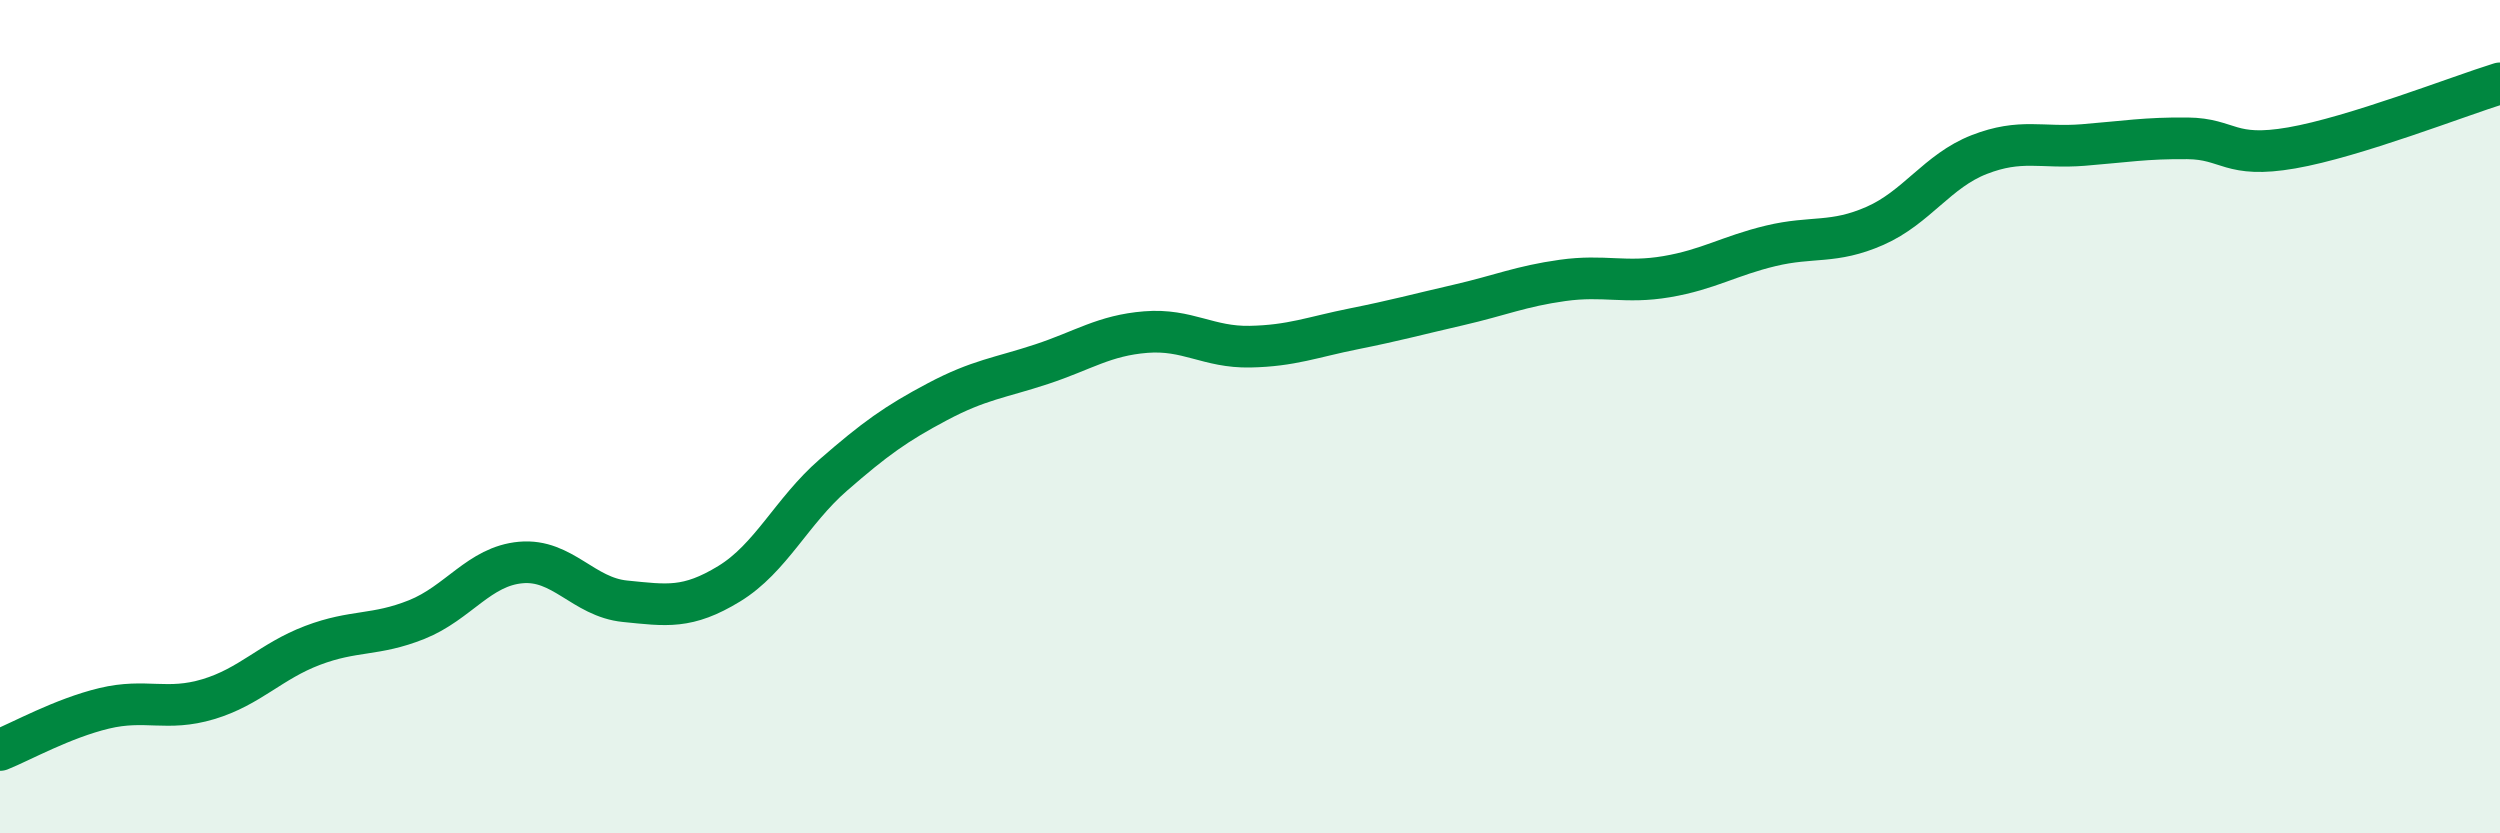
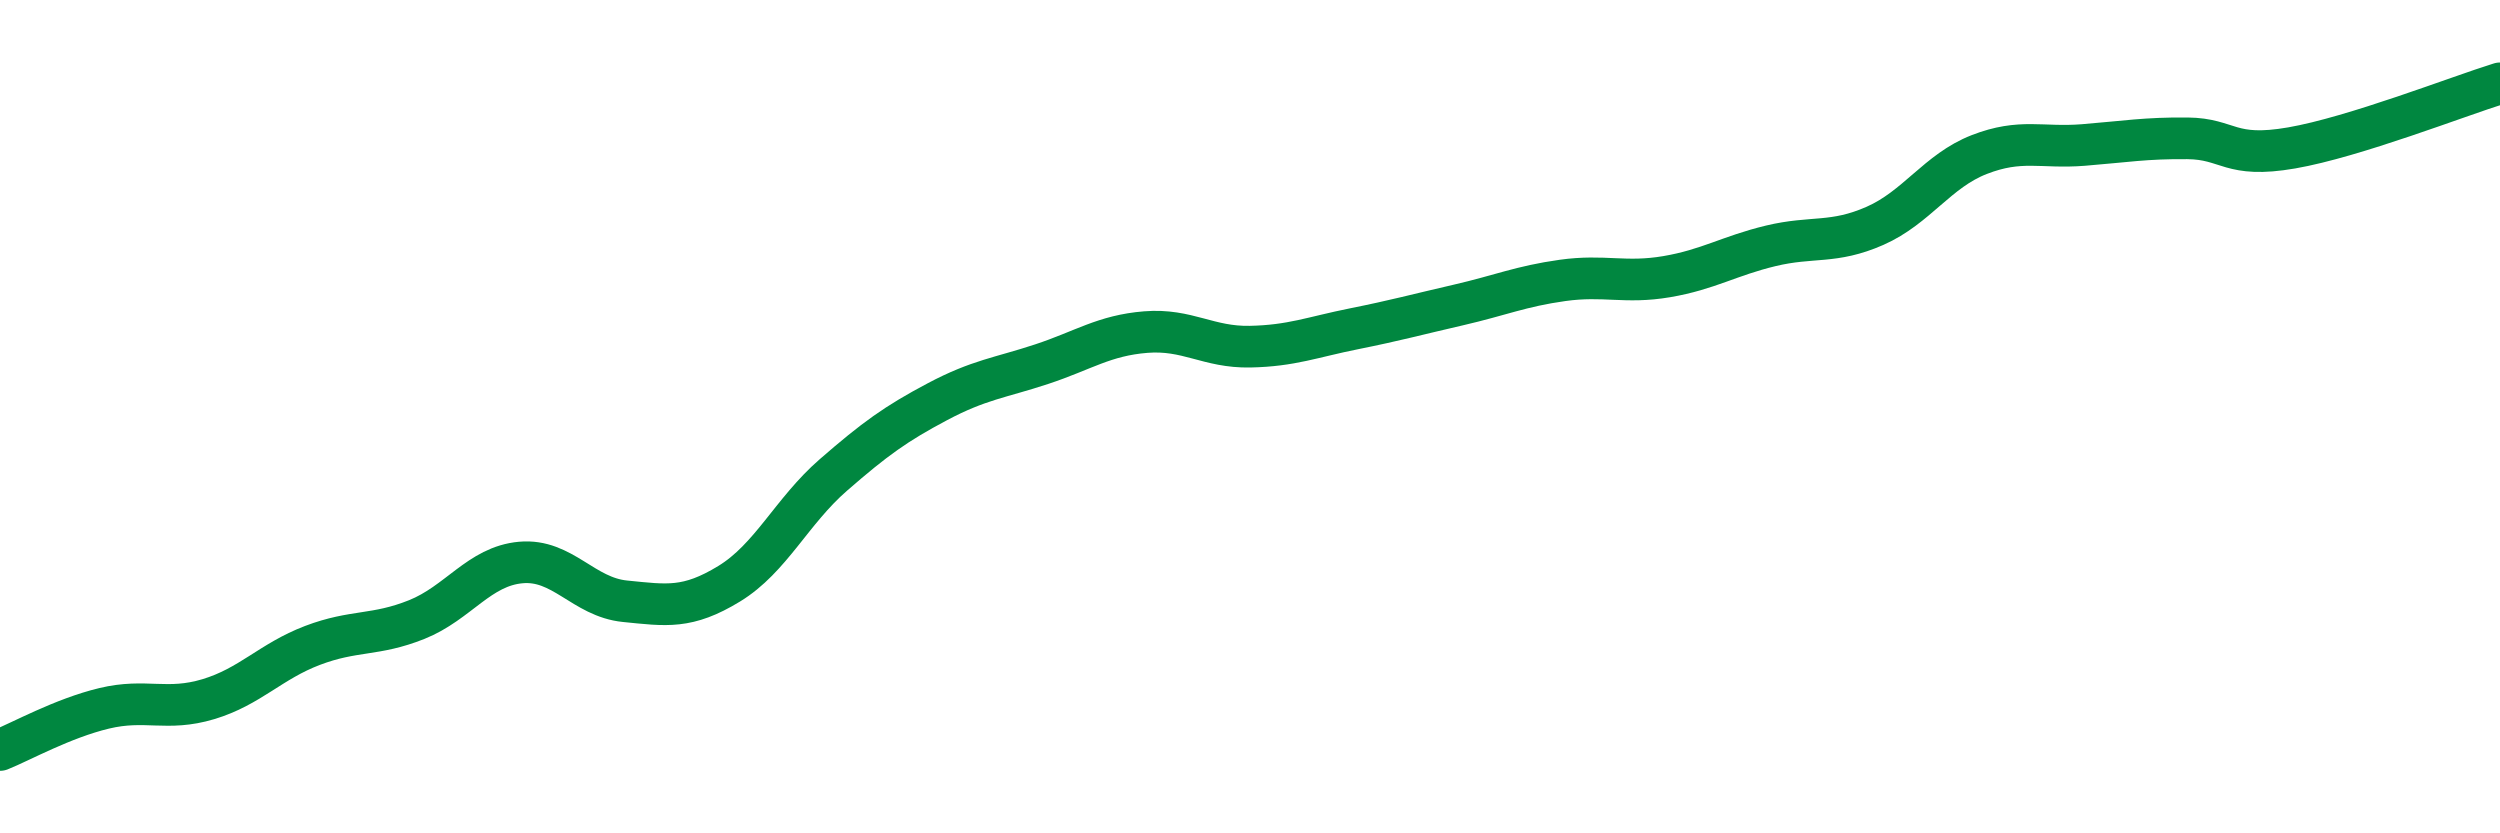
<svg xmlns="http://www.w3.org/2000/svg" width="60" height="20" viewBox="0 0 60 20">
-   <path d="M 0,18 C 0.5,17.8 1.5,17.24 2.5,17 C 3.5,16.76 4,17.08 5,16.78 C 6,16.48 6.5,15.87 7.5,15.49 C 8.5,15.11 9,15.27 10,14.87 C 11,14.47 11.5,13.59 12.5,13.5 C 13.5,13.41 14,14.33 15,14.43 C 16,14.53 16.5,14.62 17.5,14.01 C 18.5,13.4 19,12.27 20,11.4 C 21,10.53 21.5,10.17 22.5,9.64 C 23.5,9.11 24,9.07 25,8.74 C 26,8.41 26.5,8.05 27.5,7.97 C 28.5,7.89 29,8.34 30,8.32 C 31,8.3 31.5,8.09 32.5,7.89 C 33.5,7.69 34,7.55 35,7.32 C 36,7.09 36.5,6.87 37.5,6.73 C 38.5,6.59 39,6.81 40,6.64 C 41,6.47 41.5,6.14 42.5,5.9 C 43.5,5.66 44,5.86 45,5.42 C 46,4.98 46.5,4.1 47.5,3.71 C 48.5,3.32 49,3.56 50,3.48 C 51,3.4 51.5,3.31 52.5,3.32 C 53.5,3.33 53.5,3.81 55,3.55 C 56.5,3.29 59,2.31 60,2L60 20L0 20Z" fill="#008740" opacity="0.1" stroke-linecap="round" stroke-linejoin="round" />
  <path d="M 0,18 C 0.5,17.8 1.5,17.24 2.5,17 C 3.5,16.76 4,17.08 5,16.78 C 6,16.48 6.5,15.87 7.5,15.49 C 8.5,15.11 9,15.27 10,14.87 C 11,14.47 11.5,13.59 12.5,13.5 C 13.5,13.41 14,14.33 15,14.43 C 16,14.53 16.5,14.62 17.5,14.01 C 18.5,13.4 19,12.27 20,11.4 C 21,10.53 21.5,10.17 22.5,9.64 C 23.5,9.11 24,9.07 25,8.74 C 26,8.41 26.5,8.05 27.5,7.97 C 28.5,7.89 29,8.34 30,8.32 C 31,8.3 31.5,8.09 32.5,7.89 C 33.5,7.69 34,7.55 35,7.32 C 36,7.09 36.5,6.87 37.5,6.73 C 38.5,6.59 39,6.81 40,6.64 C 41,6.47 41.5,6.14 42.5,5.9 C 43.5,5.66 44,5.86 45,5.42 C 46,4.98 46.5,4.1 47.5,3.71 C 48.5,3.32 49,3.56 50,3.48 C 51,3.4 51.5,3.31 52.5,3.32 C 53.5,3.33 53.5,3.81 55,3.55 C 56.5,3.29 59,2.31 60,2" stroke="#008740" stroke-width="1" fill="none" stroke-linecap="round" stroke-linejoin="round" />
</svg>